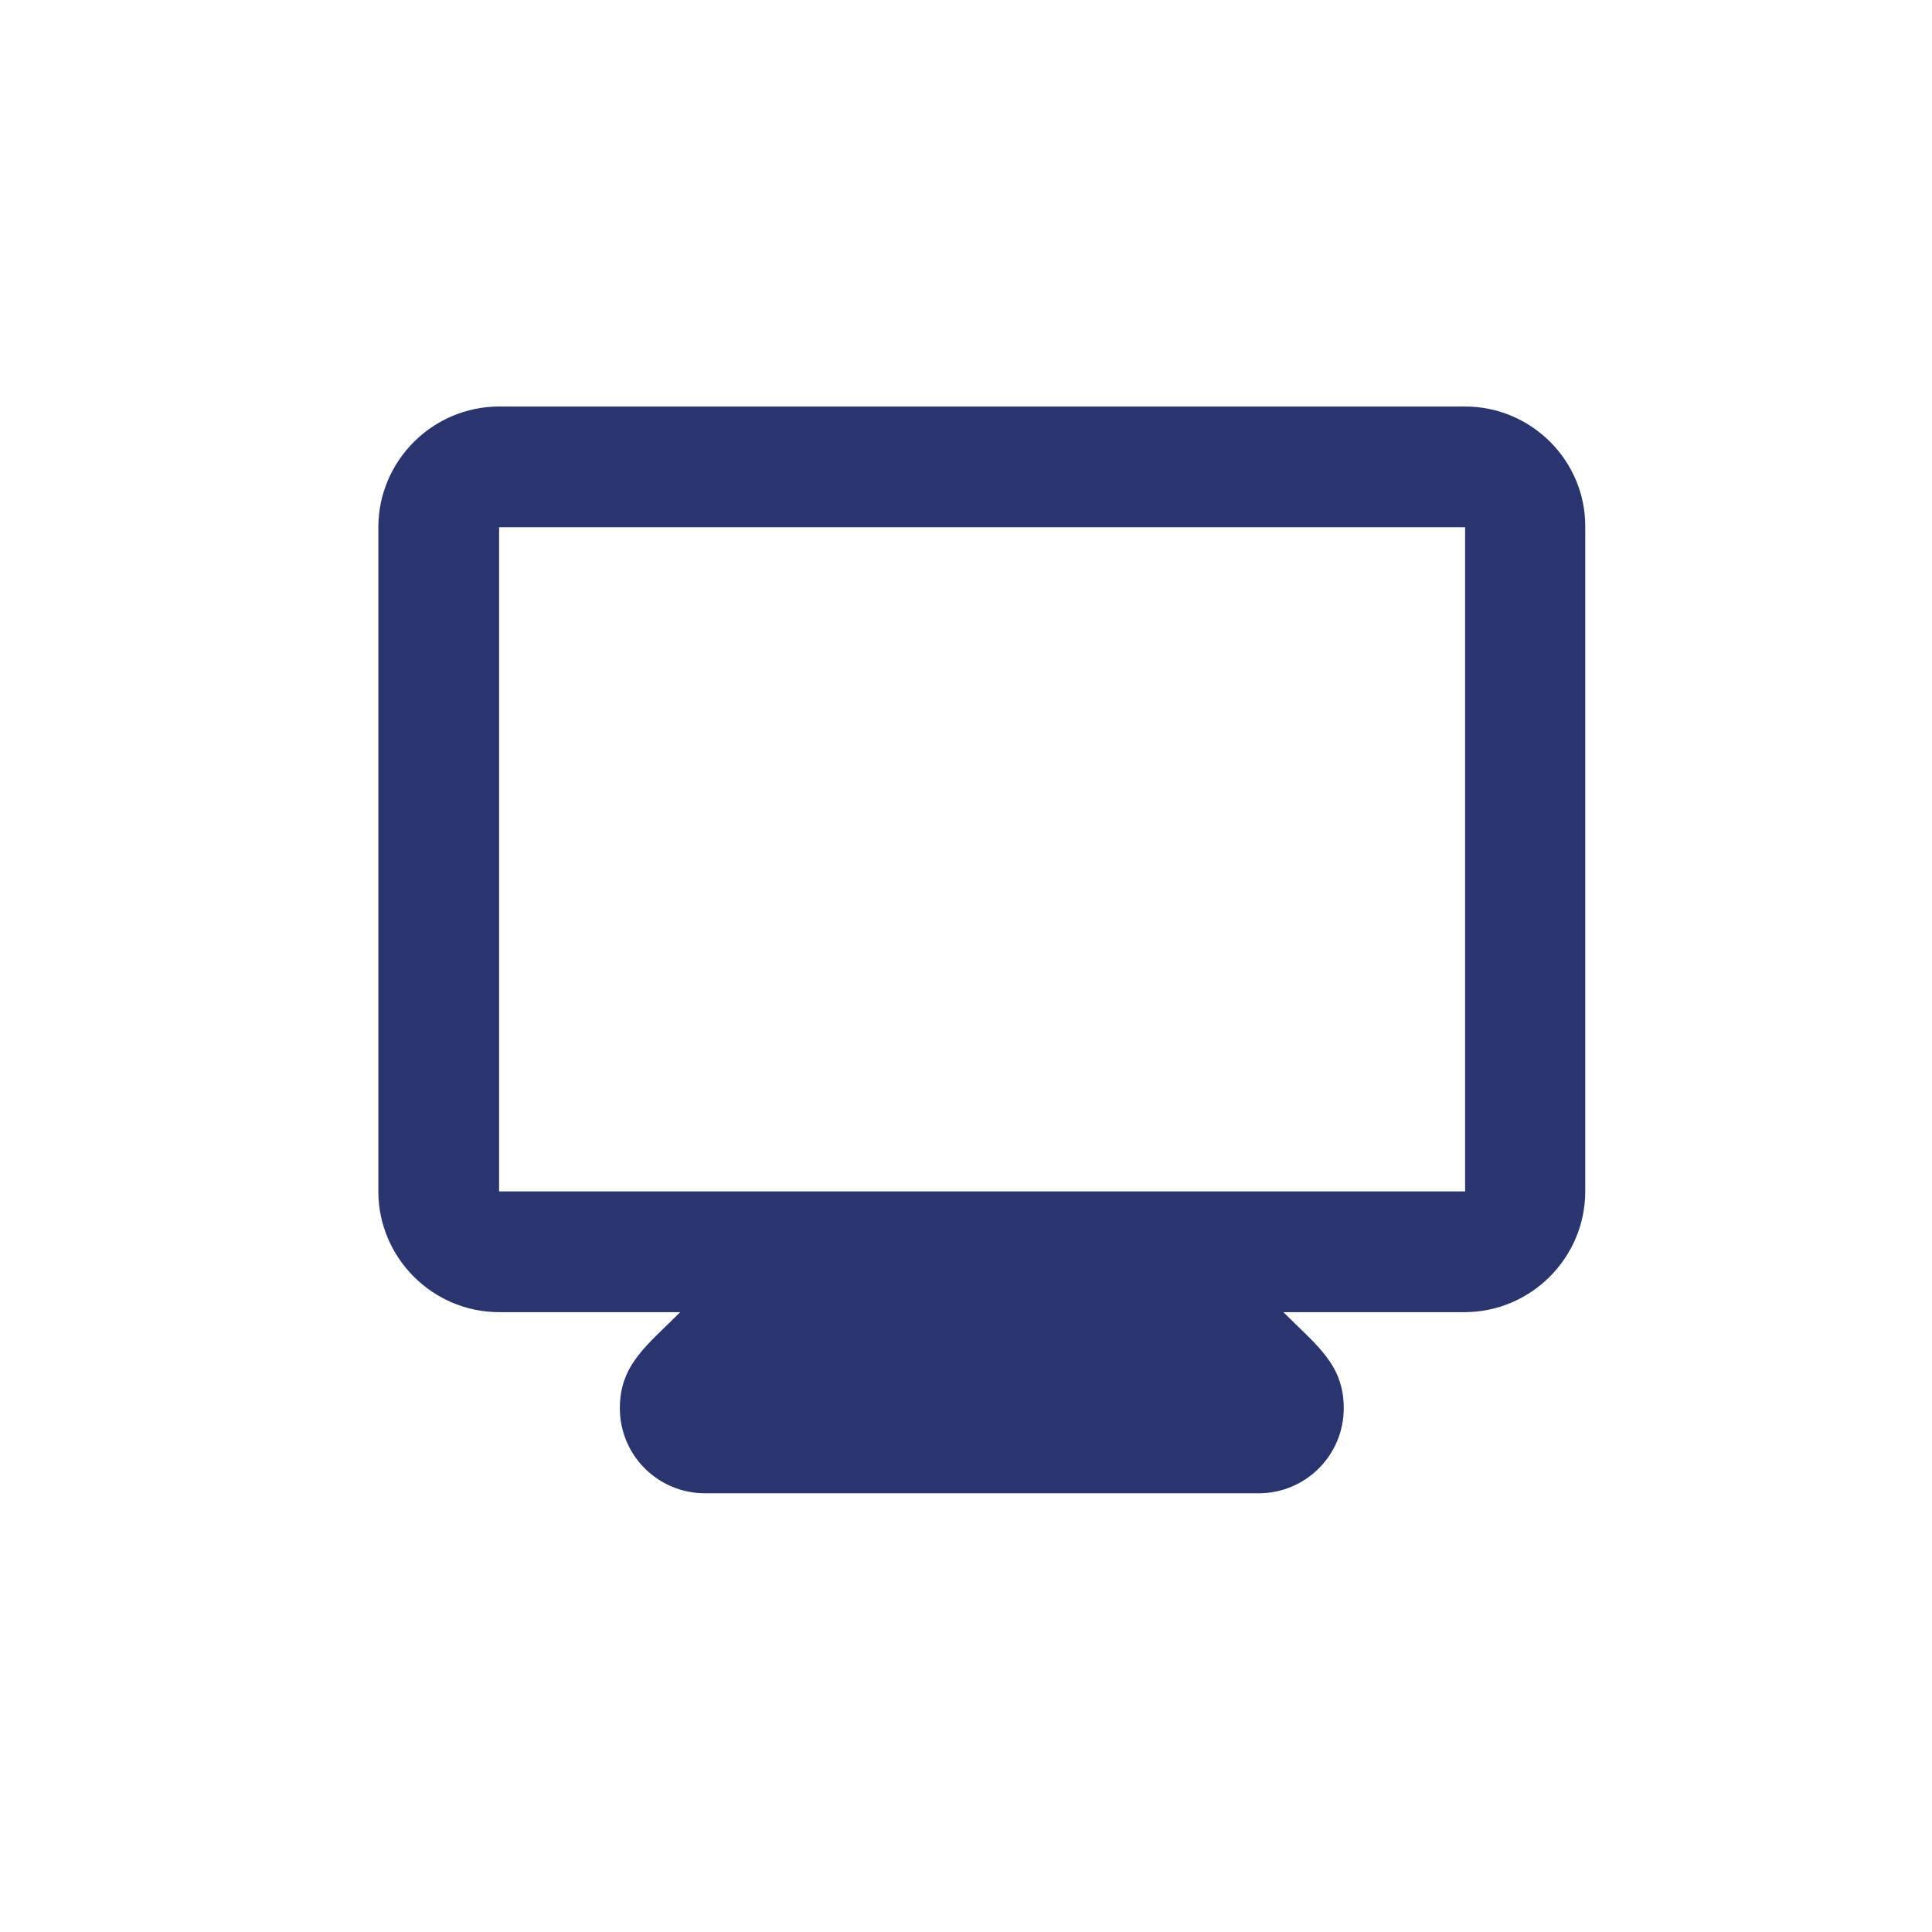
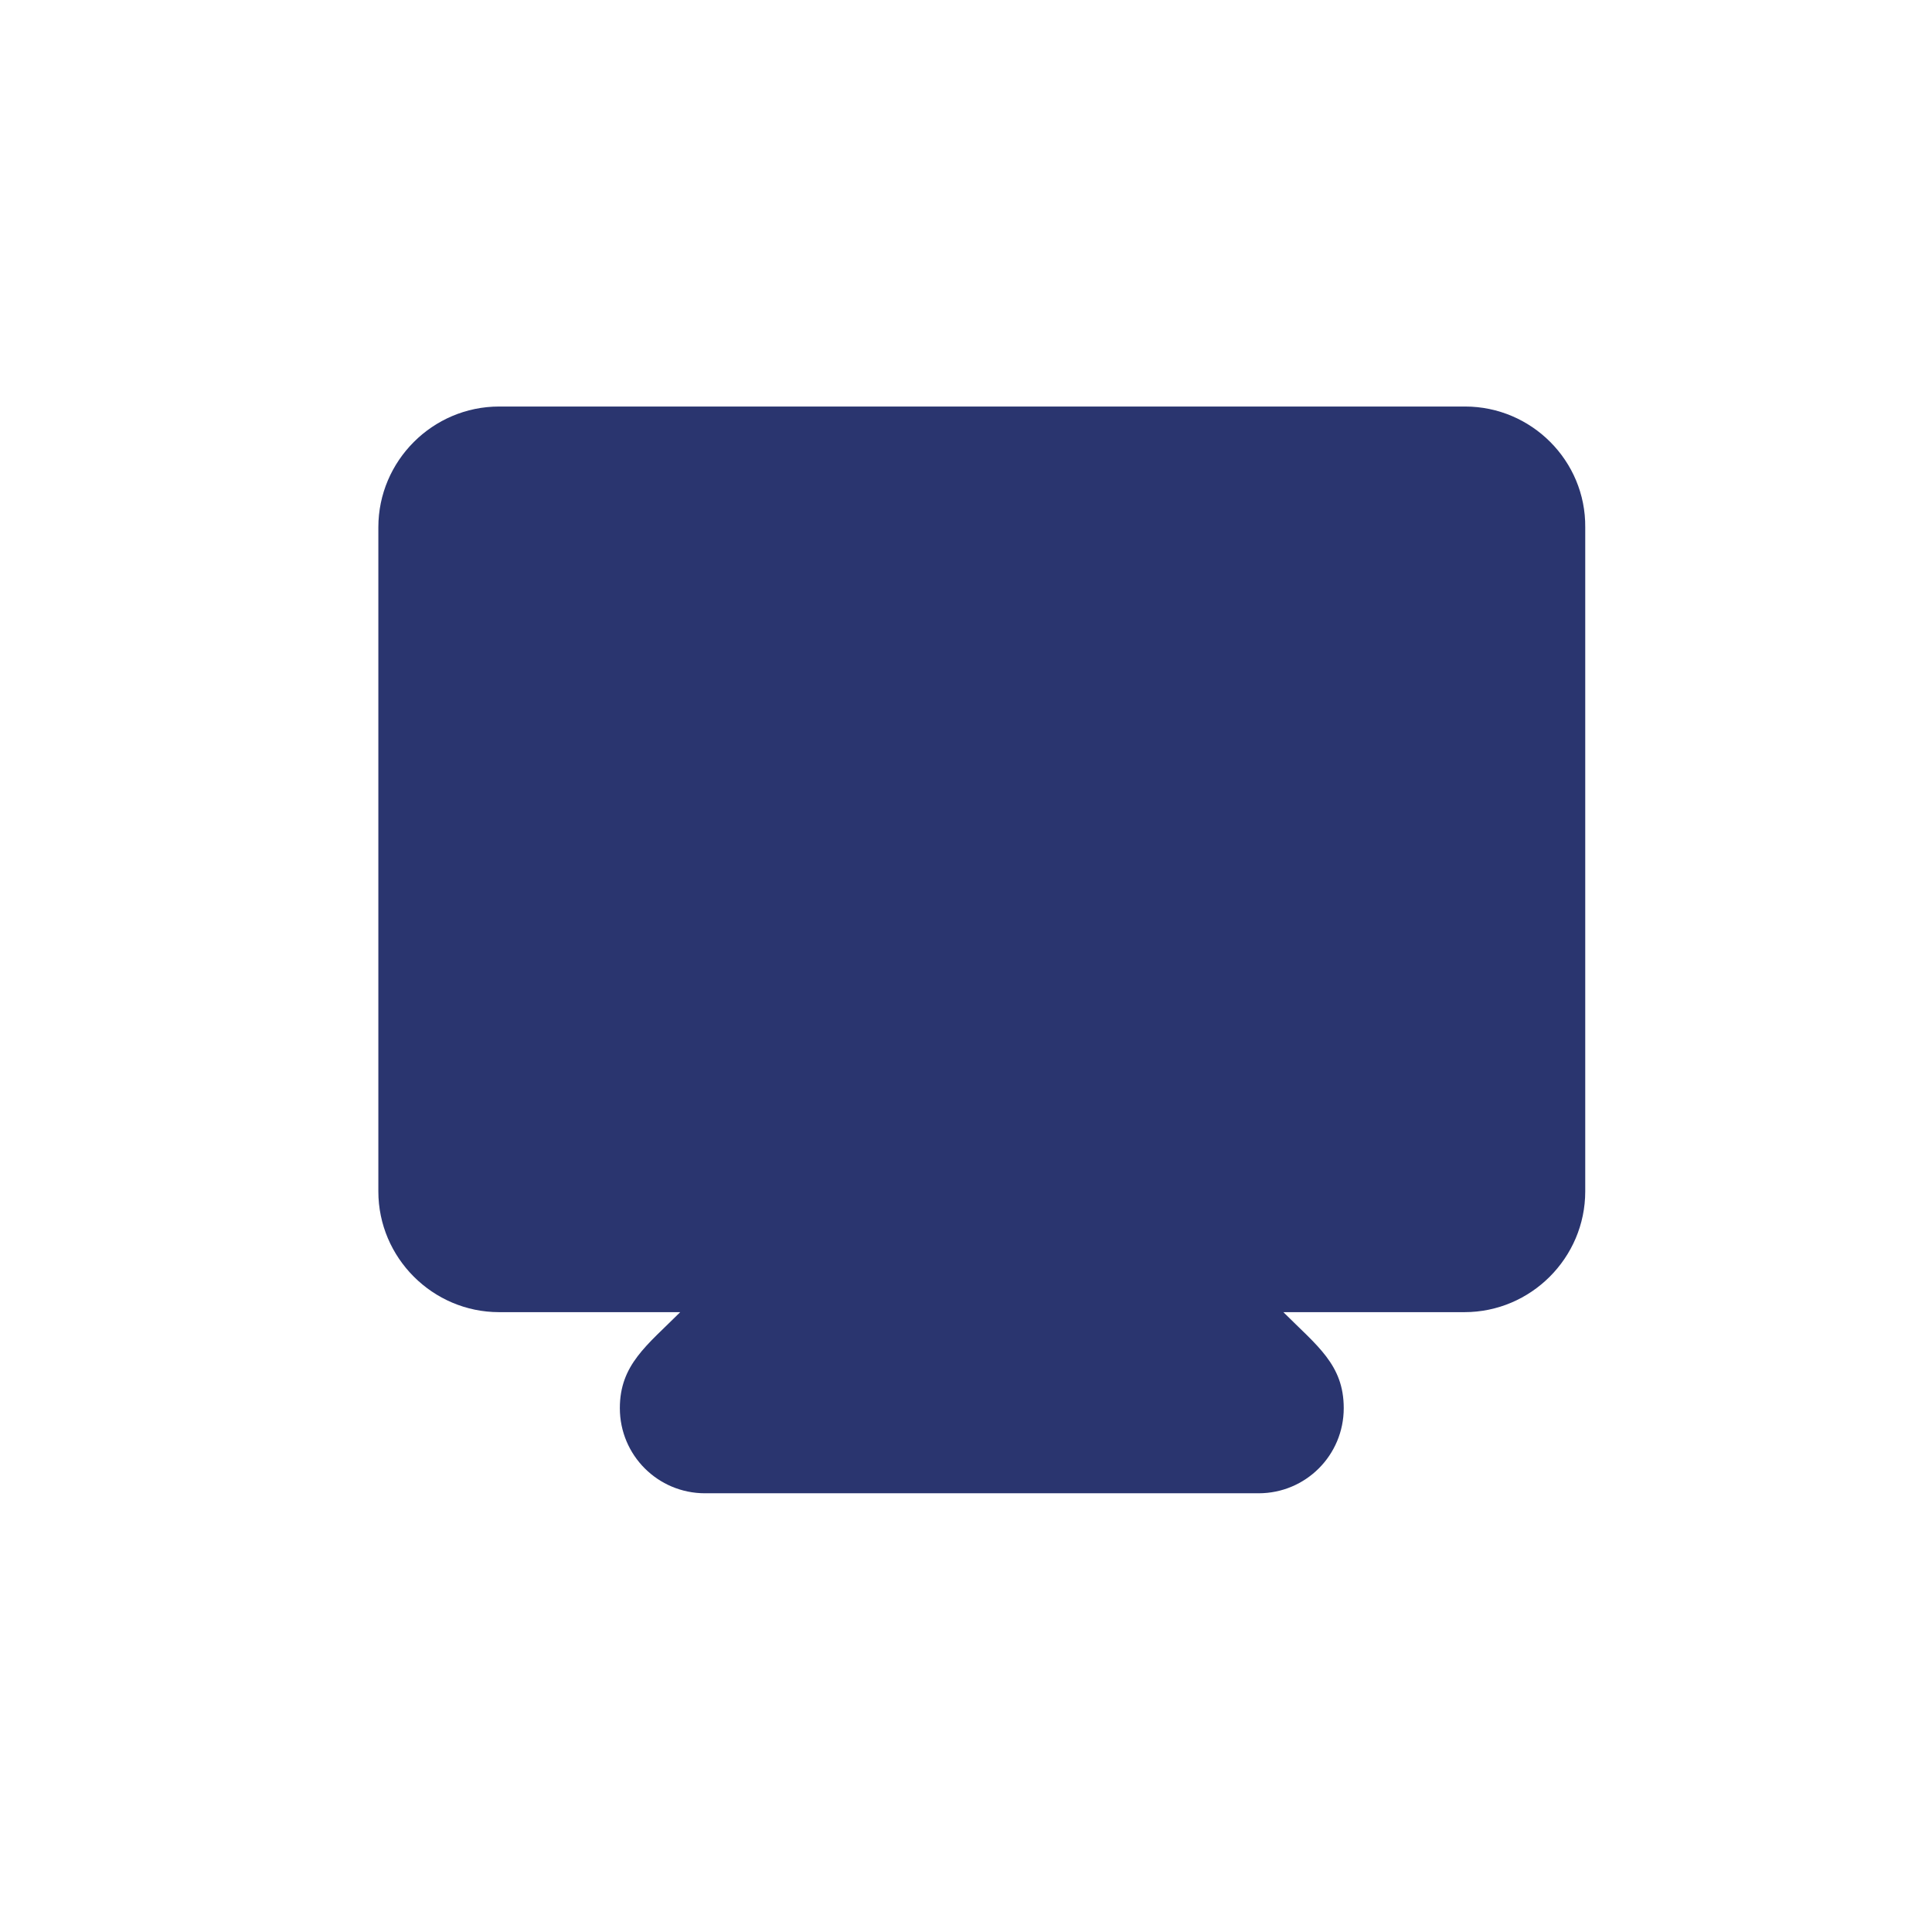
<svg xmlns="http://www.w3.org/2000/svg" width="60" height="60" viewBox="0 0 60 60" fill="none">
-   <path d="M45.5 12.625H15.5C13.438 12.625 11.75 14.312 11.75 16.375V37C11.75 39.062 13.438 40.75 15.5 40.75H21.125C20.094 41.781 19.25 42.381 19.25 43.731C19.25 45.194 20.431 46.375 21.894 46.375H39.087C40.55 46.375 41.731 45.194 41.731 43.731C41.731 42.381 40.906 41.8 39.856 40.75H45.481C47.544 40.75 49.231 39.062 49.231 37V16.375C49.25 14.312 47.562 12.625 45.5 12.625ZM45.5 37H15.5V16.375H45.5V37Z" fill="#2A356F" />
+   <path d="M45.5 12.625H15.5C13.438 12.625 11.75 14.312 11.75 16.375V37C11.75 39.062 13.438 40.75 15.5 40.75H21.125C20.094 41.781 19.25 42.381 19.25 43.731C19.25 45.194 20.431 46.375 21.894 46.375H39.087C40.55 46.375 41.731 45.194 41.731 43.731C41.731 42.381 40.906 41.8 39.856 40.75H45.481C47.544 40.75 49.231 39.062 49.231 37V16.375C49.25 14.312 47.562 12.625 45.5 12.625ZM45.5 37H15.5V16.375V37Z" fill="#2A356F" />
</svg>